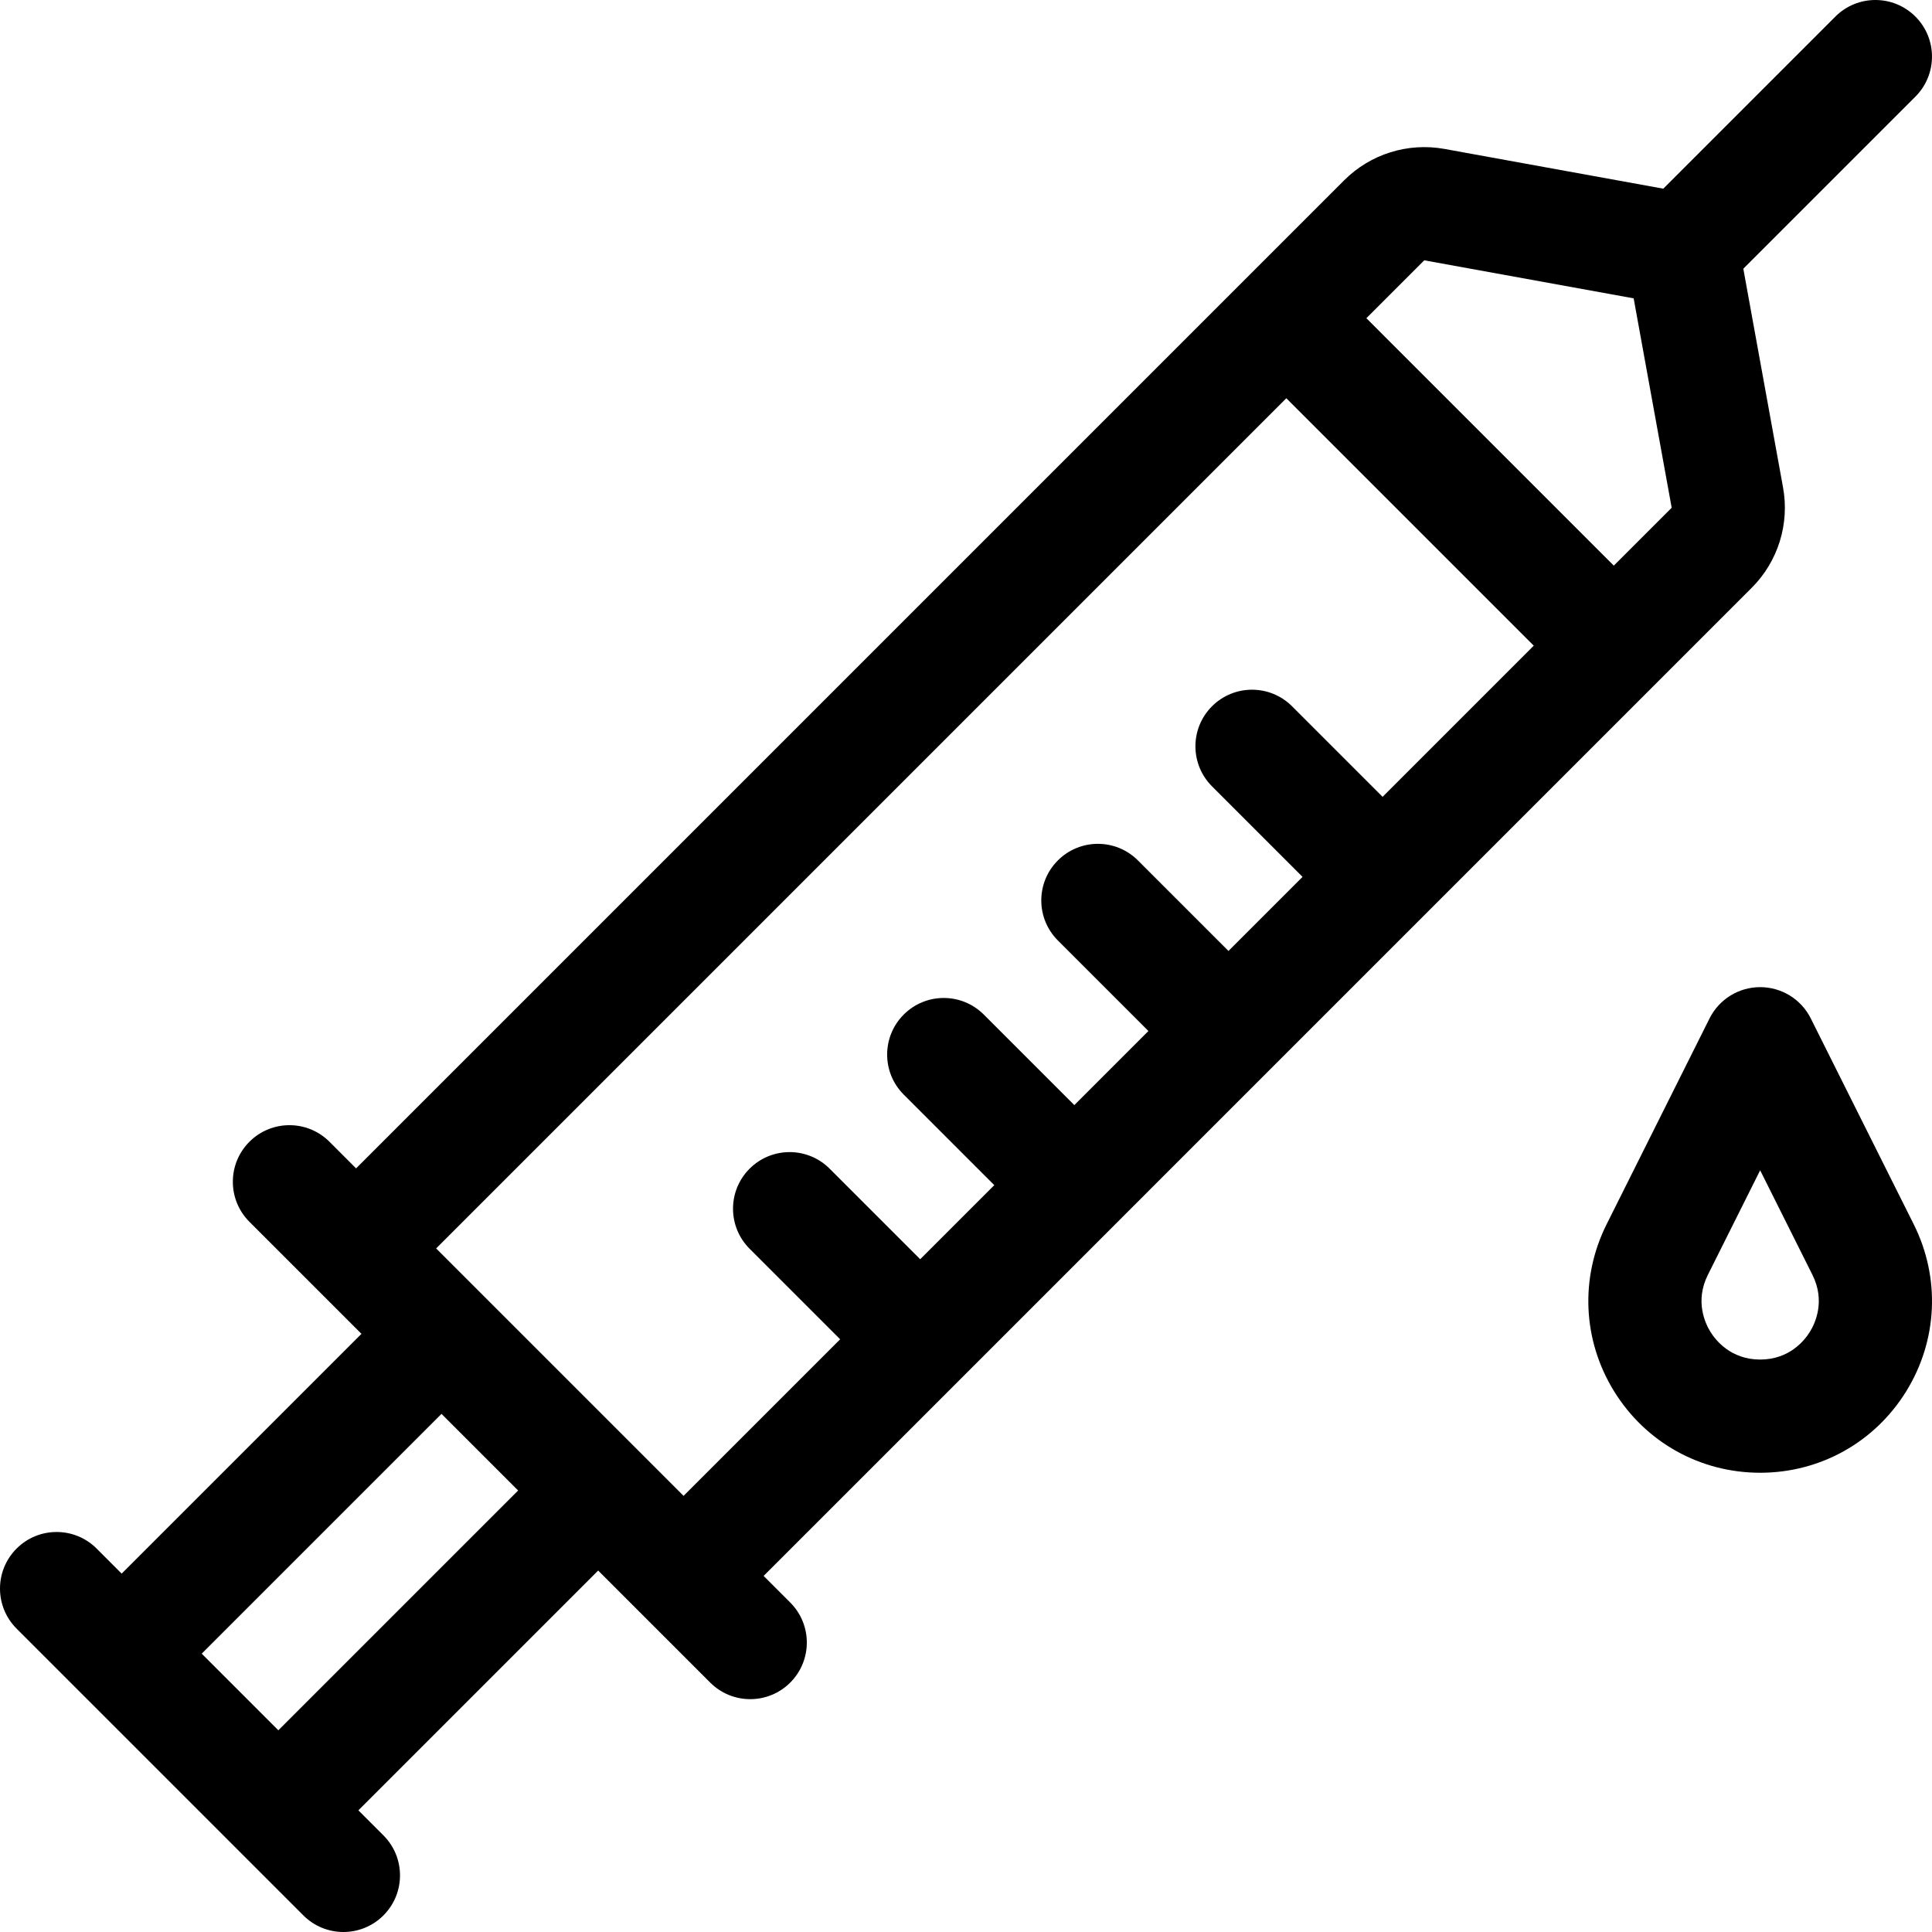
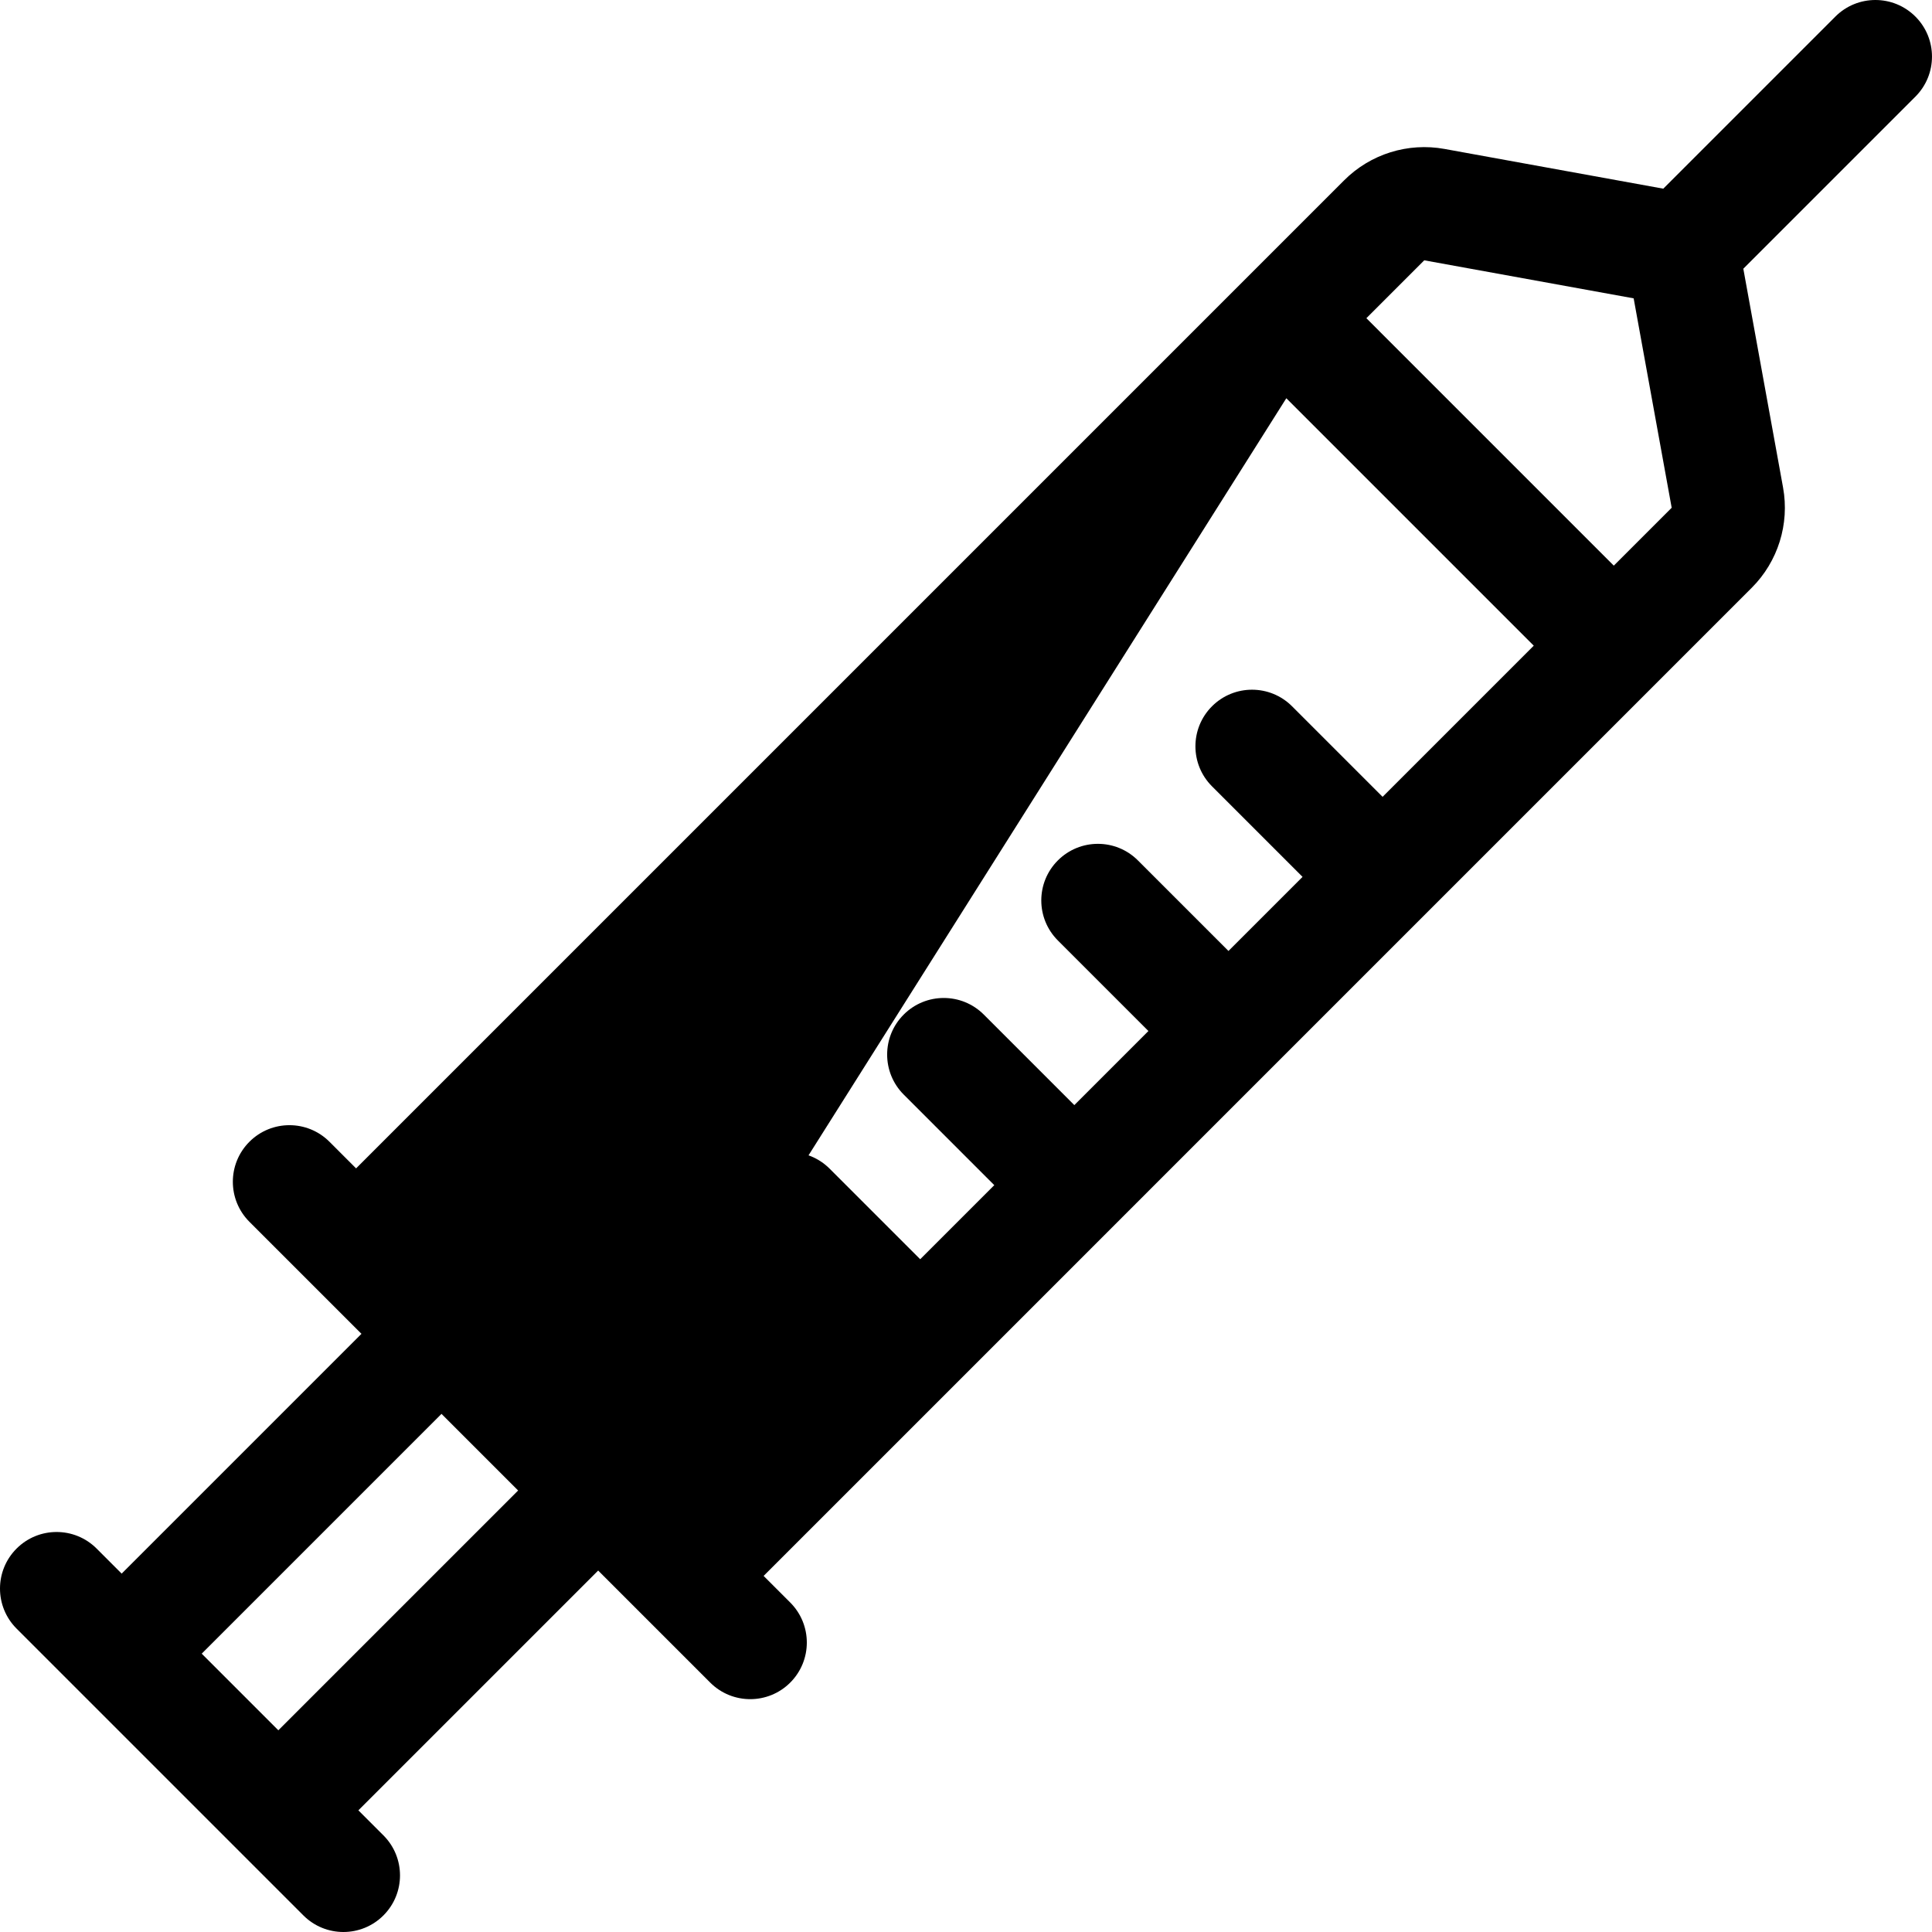
<svg xmlns="http://www.w3.org/2000/svg" id="Capa_1" enable-background="new 0 0 512 512" height="512" viewBox="0 0 512 512" width="512">
  <g>
-     <path d="m202.366 417.633 261.857-261.859c6.958-6.957 10.063-16.891 8.306-26.575l-10.531-57.986 45.606-45.606c5.858-5.858 5.858-15.355 0-21.213-5.857-5.858-15.355-5.858-21.213 0l-45.605 45.606-57.986-10.531c-9.685-1.757-19.617 1.347-26.574 8.304l-261.859 261.86-7.055-7.055c-5.857-5.858-15.355-5.858-21.213 0s-5.858 15.355 0 21.213l29.689 29.689-63.545 63.545-6.637-6.637c-5.857-5.858-15.355-5.858-21.213 0s-5.858 15.355 0 21.213l76.006 76.006c2.929 2.929 6.768 4.394 10.606 4.394s7.678-1.464 10.606-4.394c5.858-5.858 5.858-15.355 0-21.213l-6.637-6.637 63.545-63.545 29.689 29.689c2.929 2.929 6.768 4.394 10.606 4.394s7.678-1.464 10.606-4.394c5.858-5.858 5.858-15.355 0-21.213zm175.074-348.646 55.494 10.078 10.078 55.496-15.339 15.339-65.573-65.575zm-36.553 36.551 65.573 65.574-40.058 40.058-23.997-23.997c-5.857-5.858-15.355-5.858-21.213 0s-5.858 15.355 0 21.213l23.997 23.997-19.635 19.635-23.997-23.998c-5.856-5.858-15.354-5.858-21.213 0-5.858 5.857-5.858 15.355 0 21.213l23.997 23.998-19.634 19.635-23.998-23.998c-5.857-5.858-15.355-5.858-21.213 0s-5.858 15.355 0 21.213l23.998 23.998-19.634 19.634-23.998-23.998c-5.858-5.858-15.355-5.857-21.213 0-5.858 5.858-5.858 15.355 0 21.213l23.998 23.998-41.494 41.494-65.573-65.573zm-267.125 353.005-20.305-20.305 63.544-63.544 20.305 20.305z" />
-     <path d="m479.877 269.894c-2.541-5.082-7.734-8.292-13.416-8.292s-10.876 3.21-13.416 8.292l-27.277 54.555c-7.103 14.207-6.359 30.755 1.991 44.267s22.818 21.578 38.702 21.578 30.352-8.066 38.703-21.578c8.351-13.511 9.095-30.06 1.991-44.267zm-.233 83.05c-1.366 2.21-5.385 7.35-13.184 7.35-7.798 0-11.816-5.14-13.183-7.35-1.365-2.21-4.166-8.103-.679-15.079l13.861-27.722 13.862 27.722c3.489 6.976.689 12.869-.677 15.079z" />
+     <path d="m202.366 417.633 261.857-261.859c6.958-6.957 10.063-16.891 8.306-26.575l-10.531-57.986 45.606-45.606c5.858-5.858 5.858-15.355 0-21.213-5.857-5.858-15.355-5.858-21.213 0l-45.605 45.606-57.986-10.531c-9.685-1.757-19.617 1.347-26.574 8.304l-261.859 261.86-7.055-7.055c-5.857-5.858-15.355-5.858-21.213 0s-5.858 15.355 0 21.213l29.689 29.689-63.545 63.545-6.637-6.637c-5.857-5.858-15.355-5.858-21.213 0s-5.858 15.355 0 21.213l76.006 76.006c2.929 2.929 6.768 4.394 10.606 4.394s7.678-1.464 10.606-4.394c5.858-5.858 5.858-15.355 0-21.213l-6.637-6.637 63.545-63.545 29.689 29.689c2.929 2.929 6.768 4.394 10.606 4.394s7.678-1.464 10.606-4.394c5.858-5.858 5.858-15.355 0-21.213zm175.074-348.646 55.494 10.078 10.078 55.496-15.339 15.339-65.573-65.575zm-36.553 36.551 65.573 65.574-40.058 40.058-23.997-23.997c-5.857-5.858-15.355-5.858-21.213 0s-5.858 15.355 0 21.213l23.997 23.997-19.635 19.635-23.997-23.998c-5.856-5.858-15.354-5.858-21.213 0-5.858 5.857-5.858 15.355 0 21.213l23.997 23.998-19.634 19.635-23.998-23.998c-5.857-5.858-15.355-5.858-21.213 0s-5.858 15.355 0 21.213l23.998 23.998-19.634 19.634-23.998-23.998c-5.858-5.858-15.355-5.857-21.213 0-5.858 5.858-5.858 15.355 0 21.213zm-267.125 353.005-20.305-20.305 63.544-63.544 20.305 20.305z" />
  </g>
</svg>